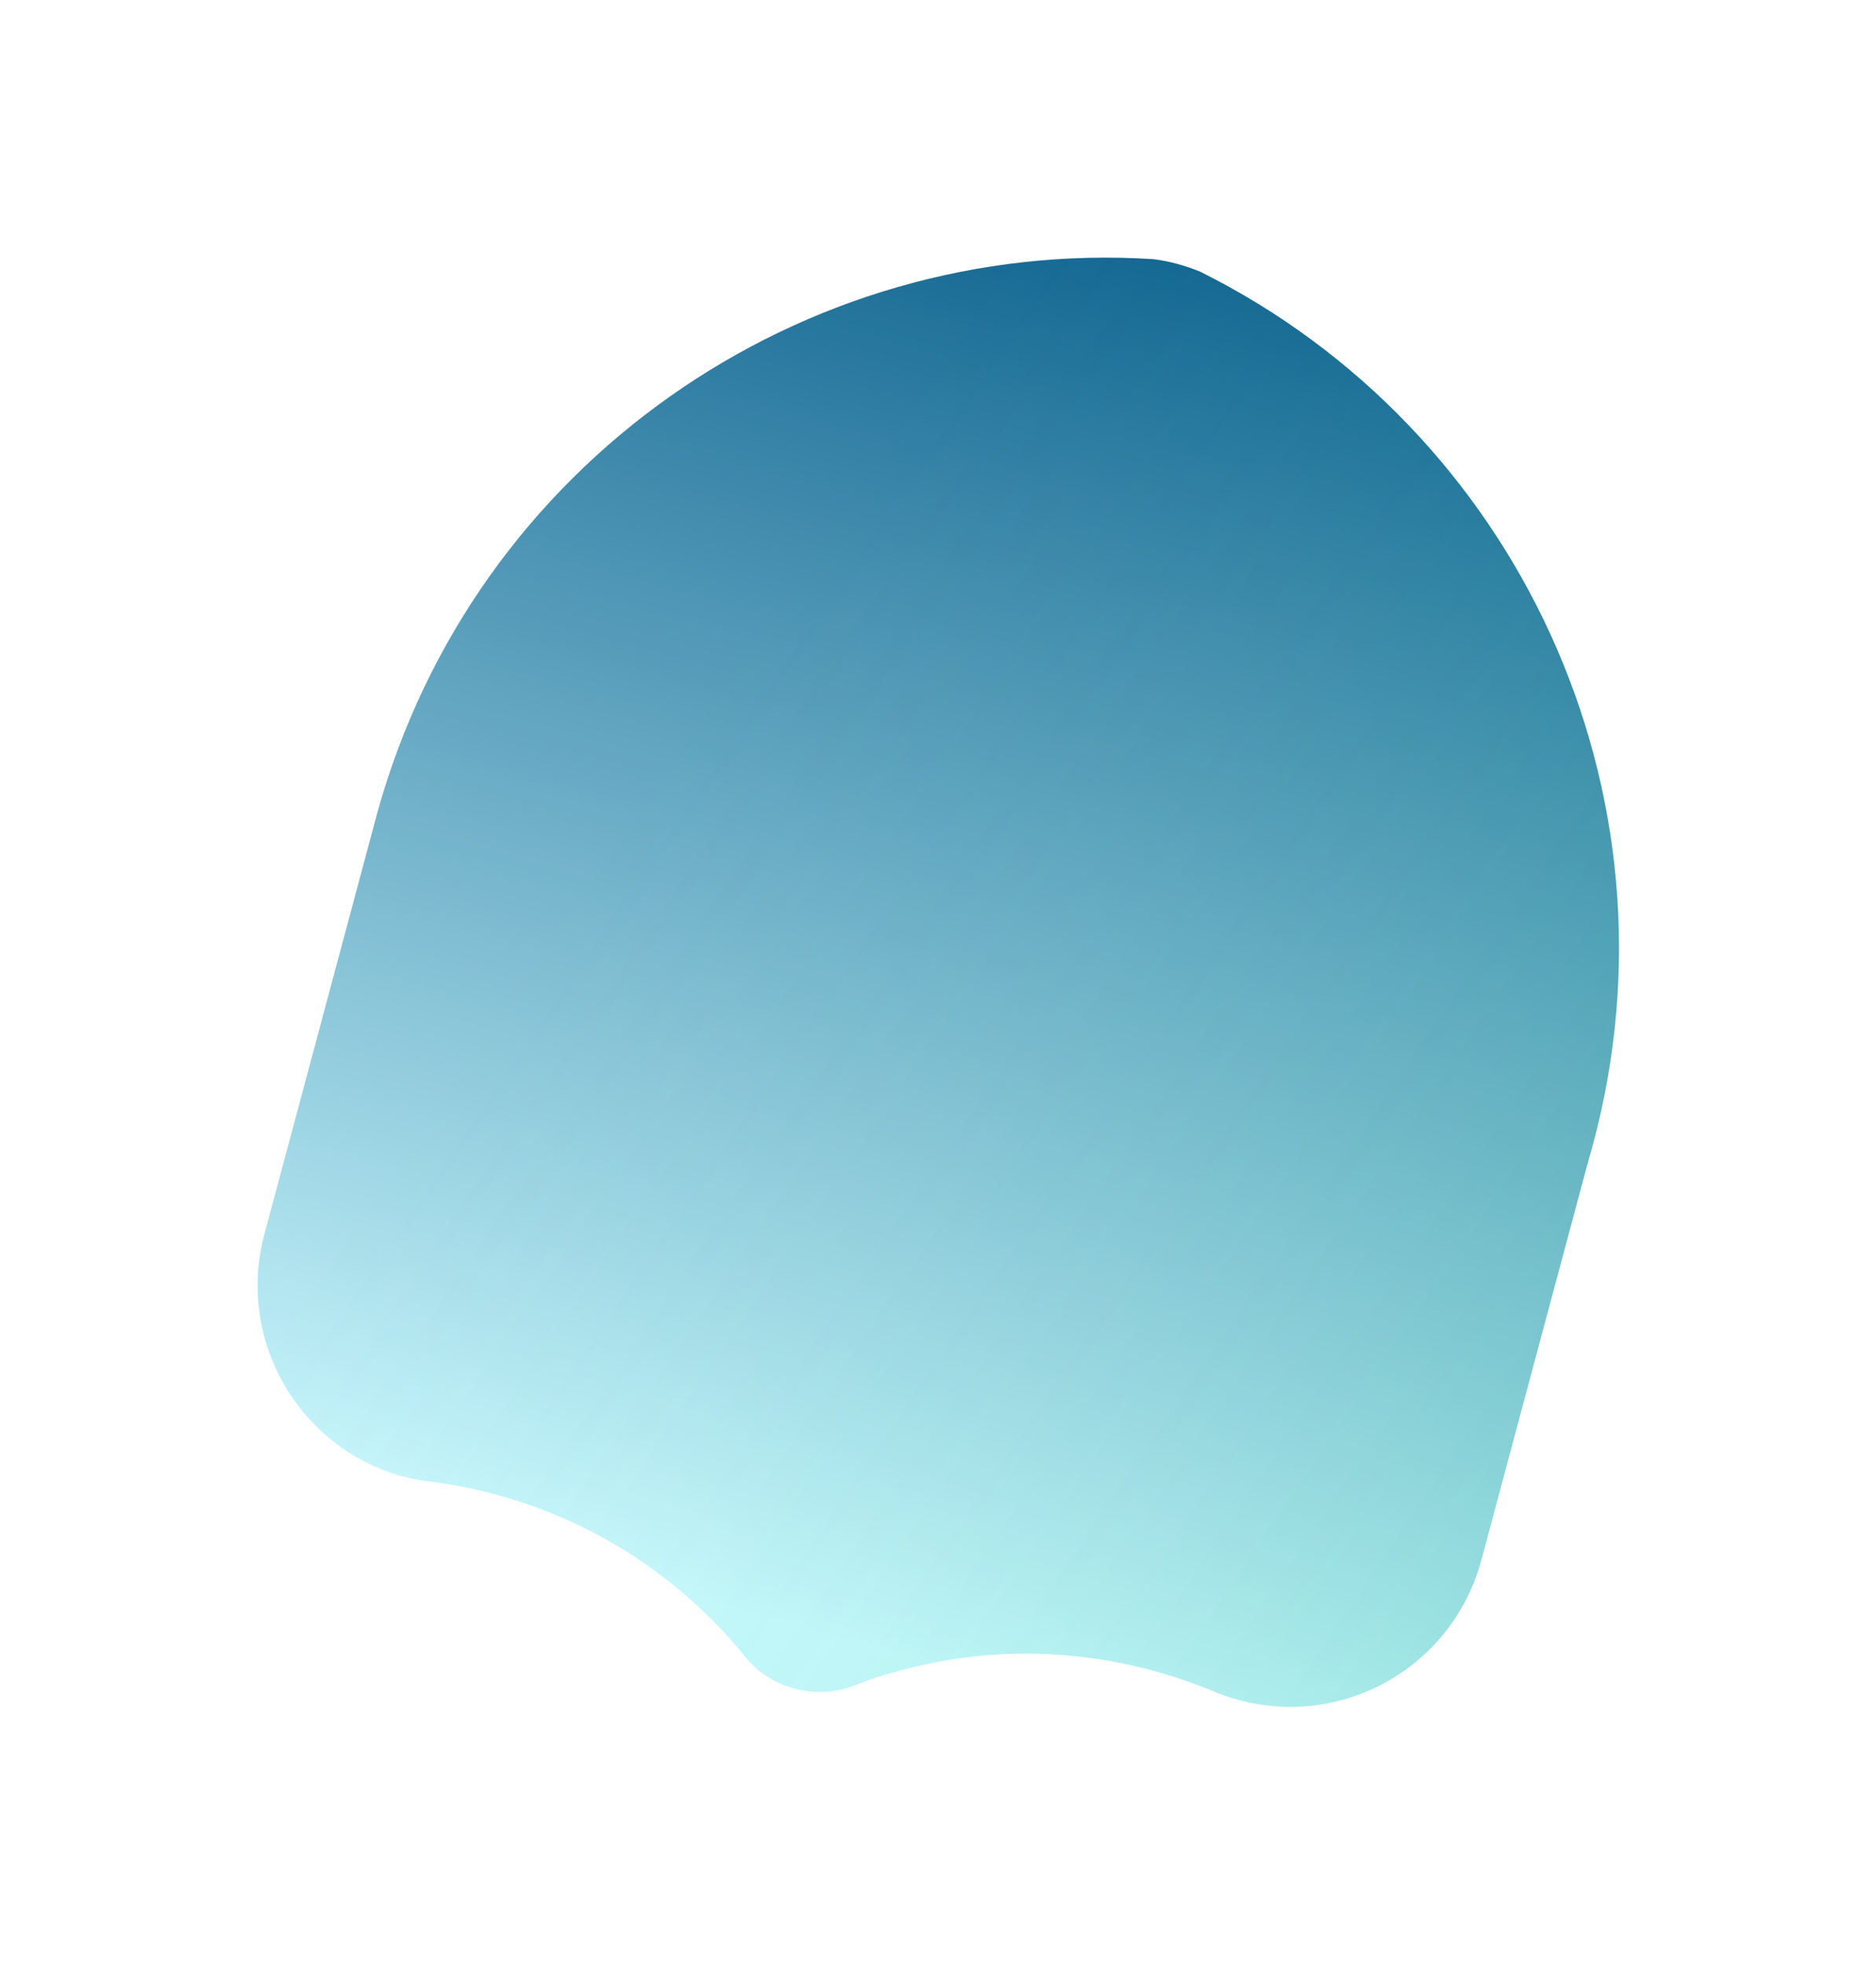
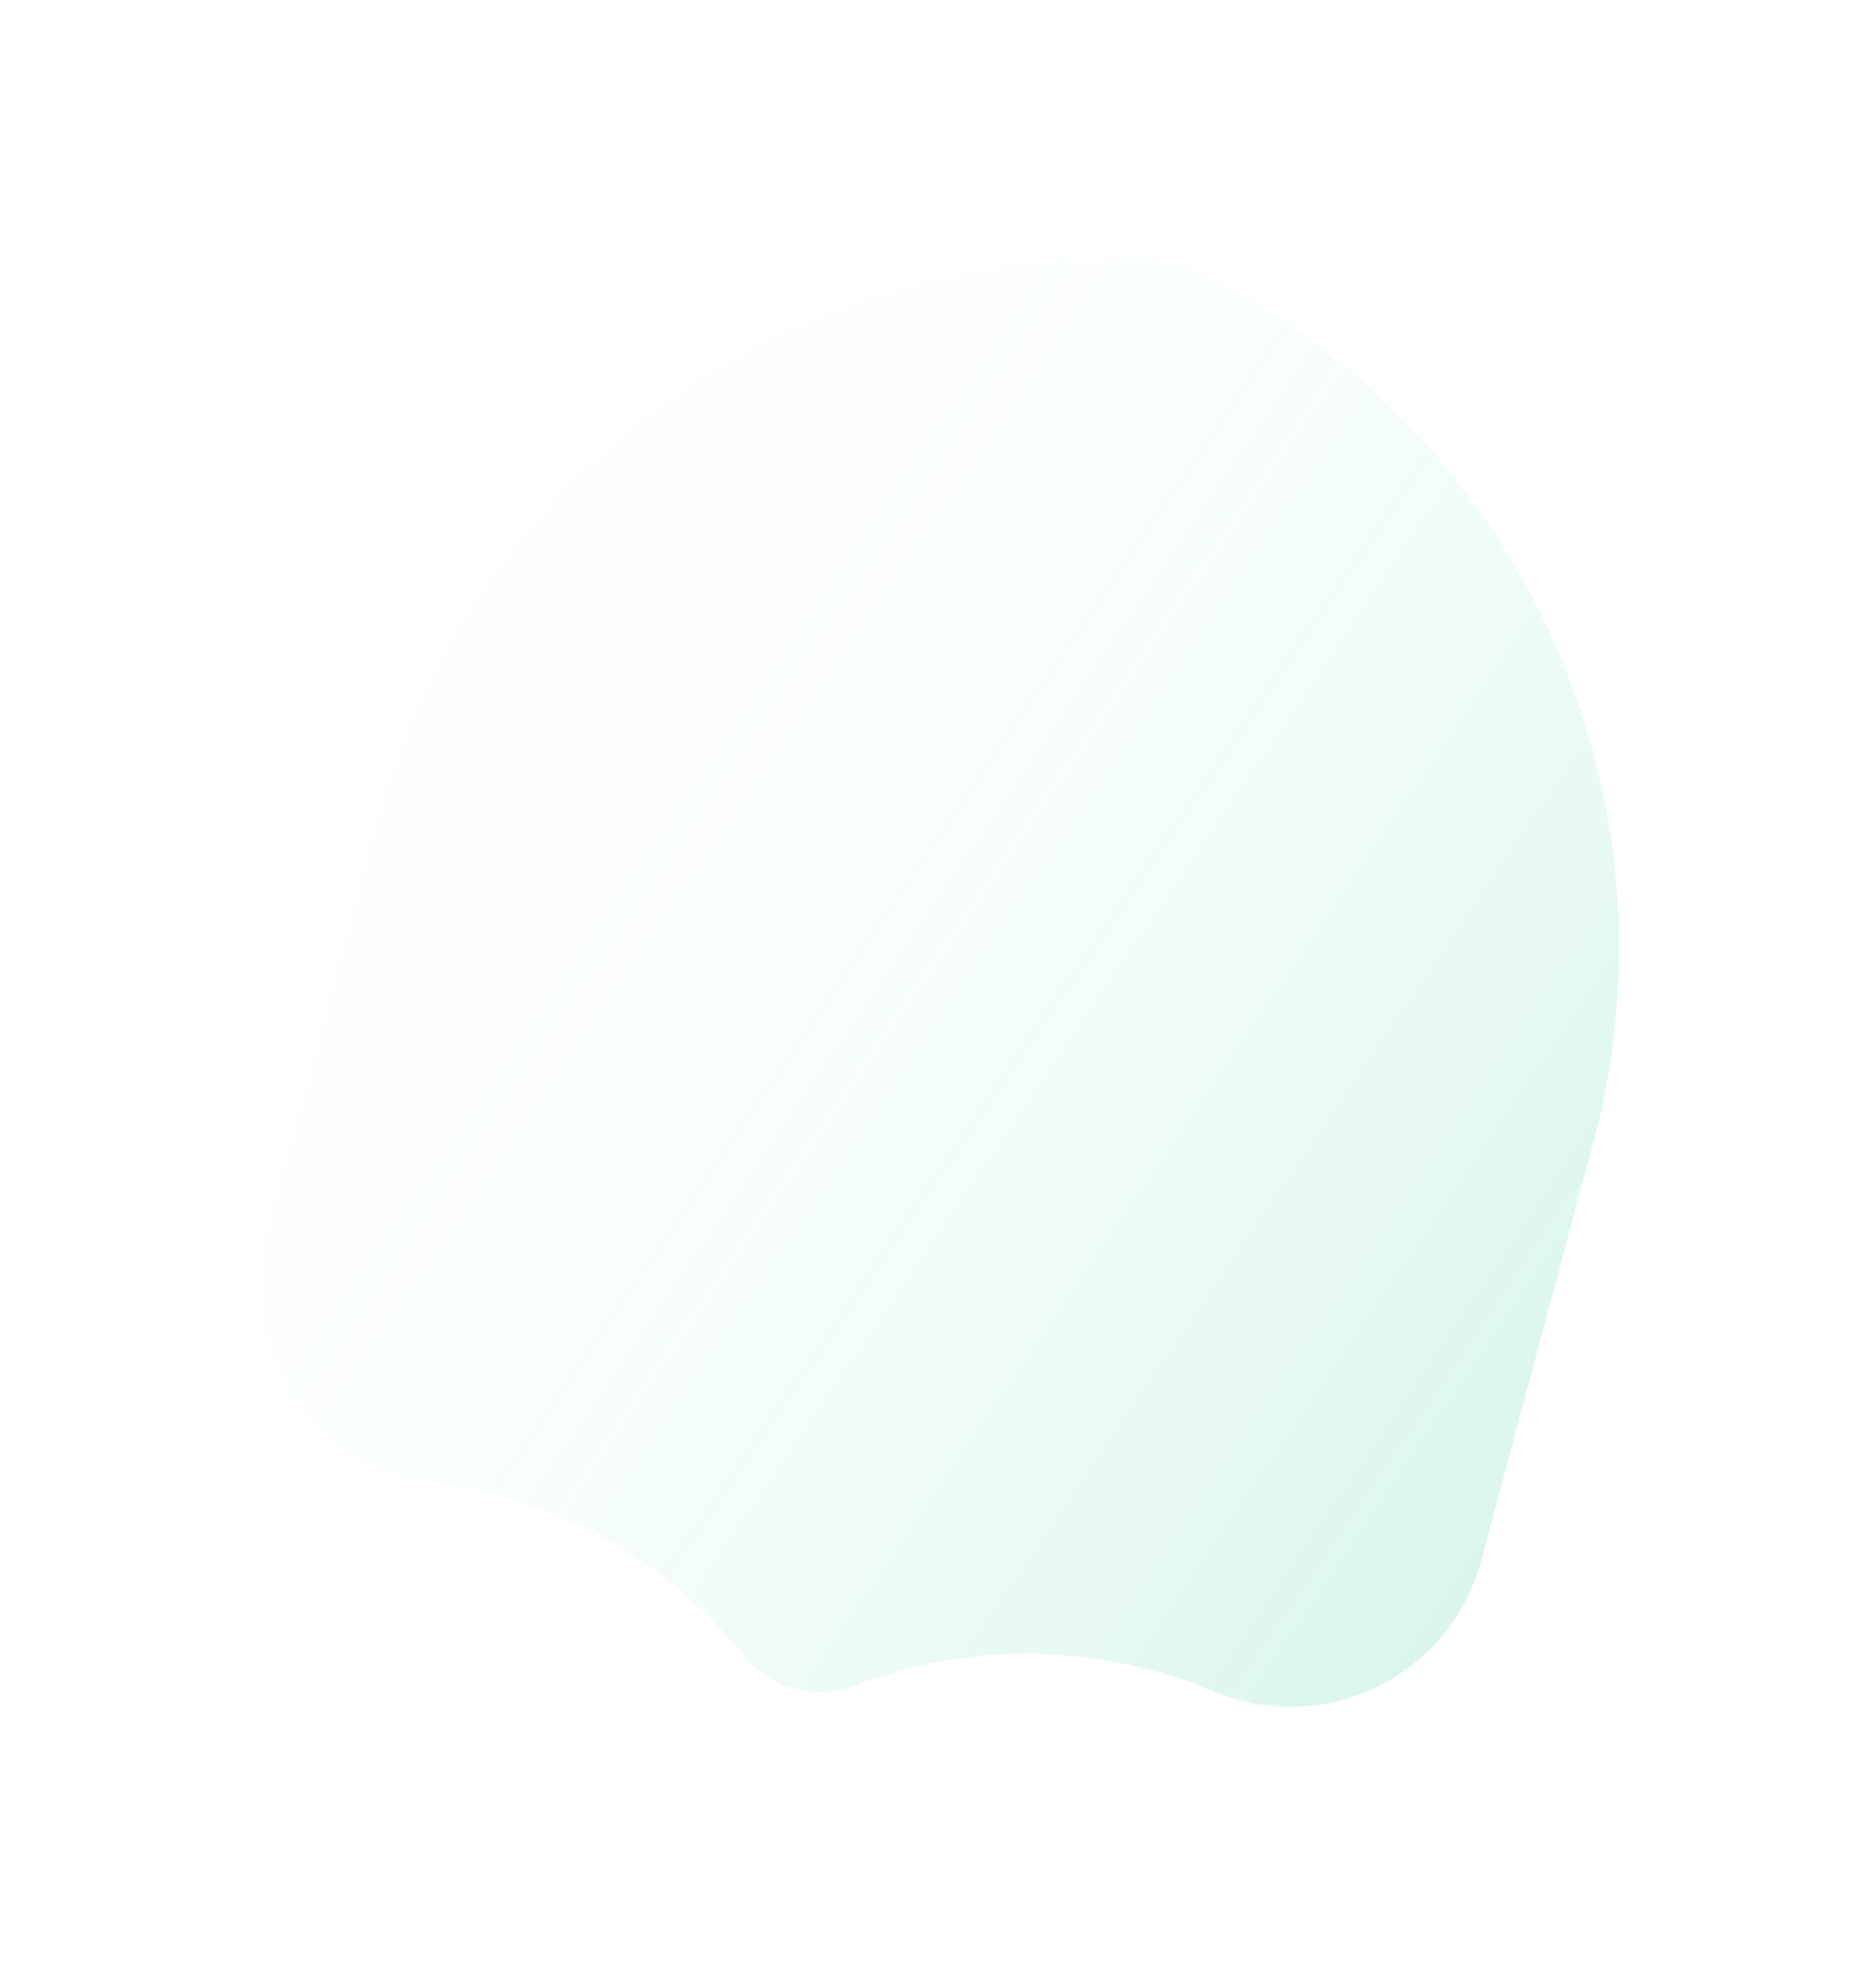
<svg xmlns="http://www.w3.org/2000/svg" width="1752" height="1834" viewBox="0 0 1752 1834" fill="none">
  <g filter="url(#filter0_f_175_8460)">
-     <path d="M377.5 1378.86C386.21 1381.19 394.804 1382.96 403.664 1383.74C423.243 1386.31 442.738 1390.2 462.147 1395.4C536.053 1415.21 601.04 1452.37 653.267 1501.31C661.14 1508.76 668.947 1516.46 676.189 1524.27C679.685 1528.14 683.43 1532.08 686.86 1536.2C689.926 1539.69 692.925 1543.43 695.923 1547.16C707.372 1561.17 723.19 1571.81 742.102 1576.88C761.014 1581.95 780.034 1580.64 796.952 1574.24C801.419 1572.5 805.818 1571.01 810.285 1569.27C815.316 1567.42 820.28 1565.81 825.493 1564.27C835.918 1561.2 846.277 1558.37 856.819 1555.86C926.523 1539.58 1001.38 1539.89 1075.29 1559.69C1094.95 1564.96 1114.02 1571.41 1132.27 1578.96C1140.15 1582.41 1148.47 1585.17 1157.18 1587.51C1255.41 1614.09 1356.95 1555.65 1383.43 1456.82L1481.82 1089.61C1483.69 1082.64 1485.81 1075.73 1487.74 1068.51C1576.2 738.401 1415.5 400.497 1121.14 253.85C1113.95 250.854 1106.61 248.356 1098.9 246.289C1091.68 244.356 1084.09 242.853 1076.85 241.982C749.804 221.324 442.401 431.933 352.108 759.952L351.507 762.193L246.911 1152.55C220.495 1251.14 278.893 1352.7 377.434 1379.11" fill="url(#paint0_linear_175_8460)" />
    <path d="M377.5 1378.86C386.21 1381.19 394.804 1382.96 403.664 1383.74C423.243 1386.31 442.738 1390.2 462.147 1395.4C536.053 1415.21 601.04 1452.37 653.267 1501.31C661.14 1508.76 668.947 1516.46 676.189 1524.27C679.685 1528.14 683.43 1532.08 686.86 1536.2C689.926 1539.69 692.925 1543.43 695.923 1547.16C707.372 1561.17 723.19 1571.81 742.102 1576.88C761.014 1581.95 780.034 1580.64 796.952 1574.24C801.419 1572.5 805.818 1571.01 810.285 1569.27C815.316 1567.42 820.28 1565.81 825.493 1564.27C835.918 1561.2 846.277 1558.37 856.819 1555.86C926.523 1539.58 1001.38 1539.89 1075.29 1559.69C1094.95 1564.96 1114.02 1571.41 1132.27 1578.96C1140.15 1582.41 1148.47 1585.17 1157.18 1587.51C1255.41 1614.09 1356.95 1555.65 1383.43 1456.82L1481.82 1089.61C1483.69 1082.64 1485.81 1075.73 1487.74 1068.51C1576.2 738.401 1415.5 400.497 1121.14 253.85C1113.95 250.854 1106.61 248.356 1098.9 246.289C1091.68 244.356 1084.09 242.853 1076.85 241.982C749.804 221.324 442.401 431.933 352.108 759.952L351.507 762.193L246.911 1152.55C220.495 1251.14 278.893 1352.7 377.434 1379.11" fill="url(#paint1_linear_175_8460)" fill-opacity="0.3" />
  </g>
  <defs>
    <filter id="filter0_f_175_8460" x="0.56" y="0.588" width="1751.42" height="1833.34" filterUnits="userSpaceOnUse" color-interpolation-filters="sRGB">
      <feFlood flood-opacity="0" result="BackgroundImageFix" />
      <feBlend mode="normal" in="SourceGraphic" in2="BackgroundImageFix" result="shape" />
      <feGaussianBlur stdDeviation="120" result="effect1_foregroundBlur_175_8460" />
    </filter>
    <linearGradient id="paint0_linear_175_8460" x1="754.156" y1="1523" x2="1110.16" y2="201.5" gradientUnits="userSpaceOnUse">
      <stop stop-color="#CBF9FF" />
      <stop offset="1" stop-color="#005888" />
    </linearGradient>
    <linearGradient id="paint1_linear_175_8460" x1="706.156" y1="586.5" x2="1579.16" y2="1180.5" gradientUnits="userSpaceOnUse">
      <stop stop-color="#D5FFF5" stop-opacity="0.2" />
      <stop offset="1" stop-color="#2ACA9B" stop-opacity="0.6" />
    </linearGradient>
  </defs>
</svg>